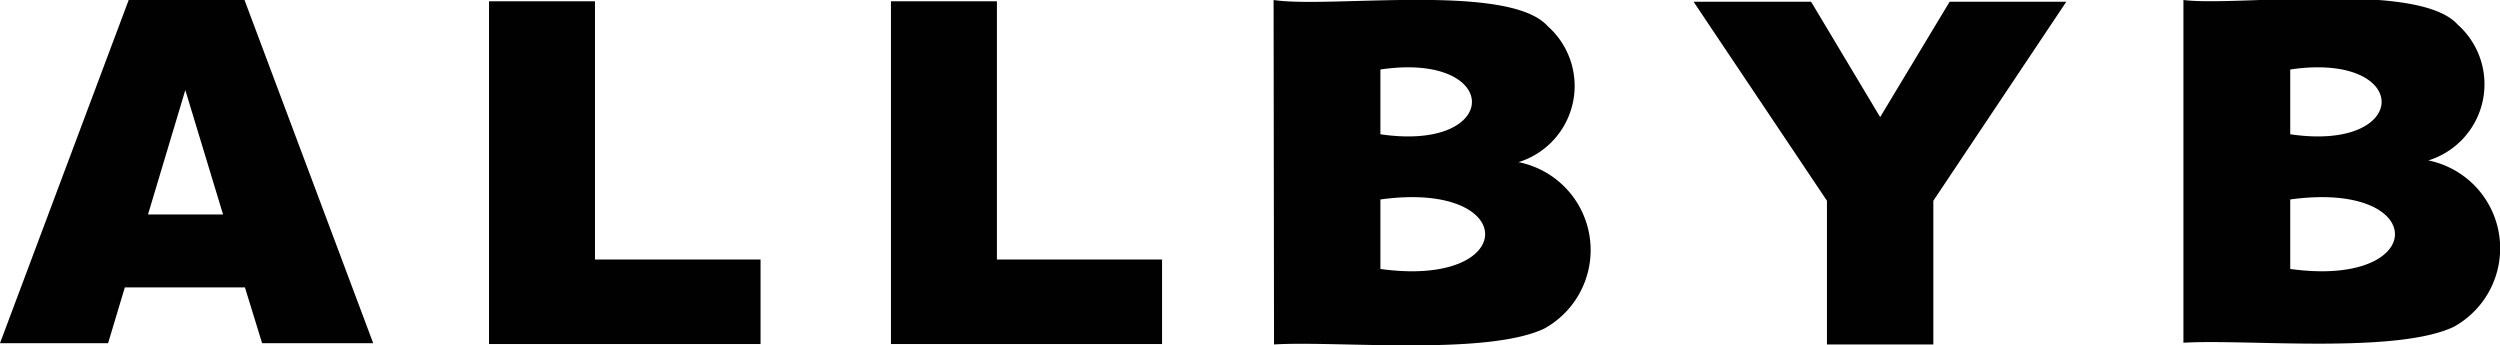
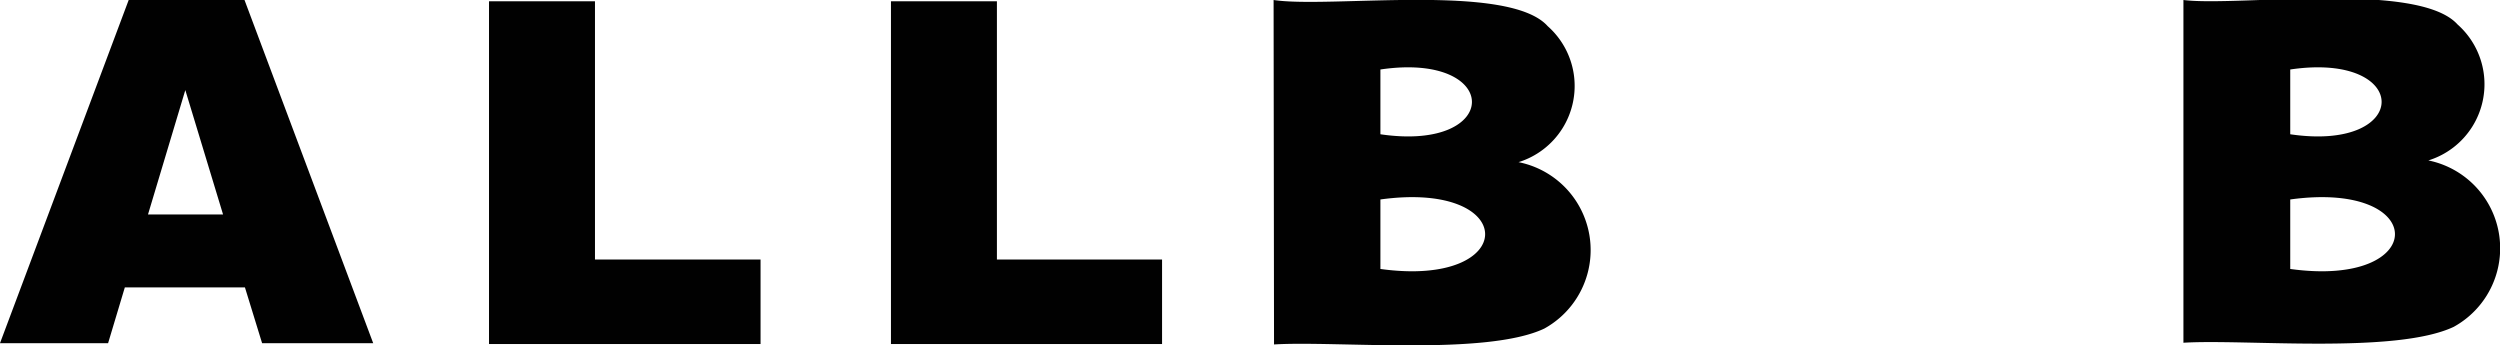
<svg xmlns="http://www.w3.org/2000/svg" viewBox="0 0 58.28 8.05">
  <defs>
    <style>.cls-1{fill:#010101;}</style>
  </defs>
  <g id="Layer_2" data-name="Layer 2">
    <g id="Layer_1-2" data-name="Layer 1">
      <path class="cls-1" d="M5.71,6.7H2.91L2.52,8H0L3,0H5.7l3,8H6.11ZM5.2,5,4.32,2.1,3.45,5Z" />
      <polygon class="cls-1" points="11.4 0.03 13.87 0.03 13.87 6.05 17.73 6.05 17.73 8.02 11.4 8.02 11.4 0.03" />
      <polygon class="cls-1" points="20.77 0.03 23.24 0.03 23.24 6.05 27.09 6.05 27.09 8.02 20.77 8.02 20.77 0.03" />
      <path class="cls-1" d="M29.69,0C31,.2,35.17-.41,36.08.61a1.86,1.86,0,0,1-.68,3.17A2.09,2.09,0,0,1,36,7.66c-1.35.64-4.85.28-6.3.37Zm2.49,3.13c2.85.42,2.84-1.93,0-1.51Zm0,3.14c3.25.45,3.26-2.07,0-1.62Z" />
-       <polygon class="cls-1" points="39.48 0.04 42.22 0.04 43.83 2.73 45.45 0.04 48.17 0.04 45.07 4.68 45.07 8.03 42.59 8.03 42.59 4.68 39.48 0.04" />
      <path class="cls-1" d="M50.9,0c1.26.16,5.47-.45,6.39.57a1.86,1.86,0,0,1-.68,3.17,2.09,2.09,0,0,1,.59,3.88c-1.36.64-4.86.28-6.3.37Zm2.49,3.13c2.84.42,2.84-1.93,0-1.51Zm0,3.14c3.25.45,3.26-2.07,0-1.62Z" />
    </g>
  </g>
</svg>